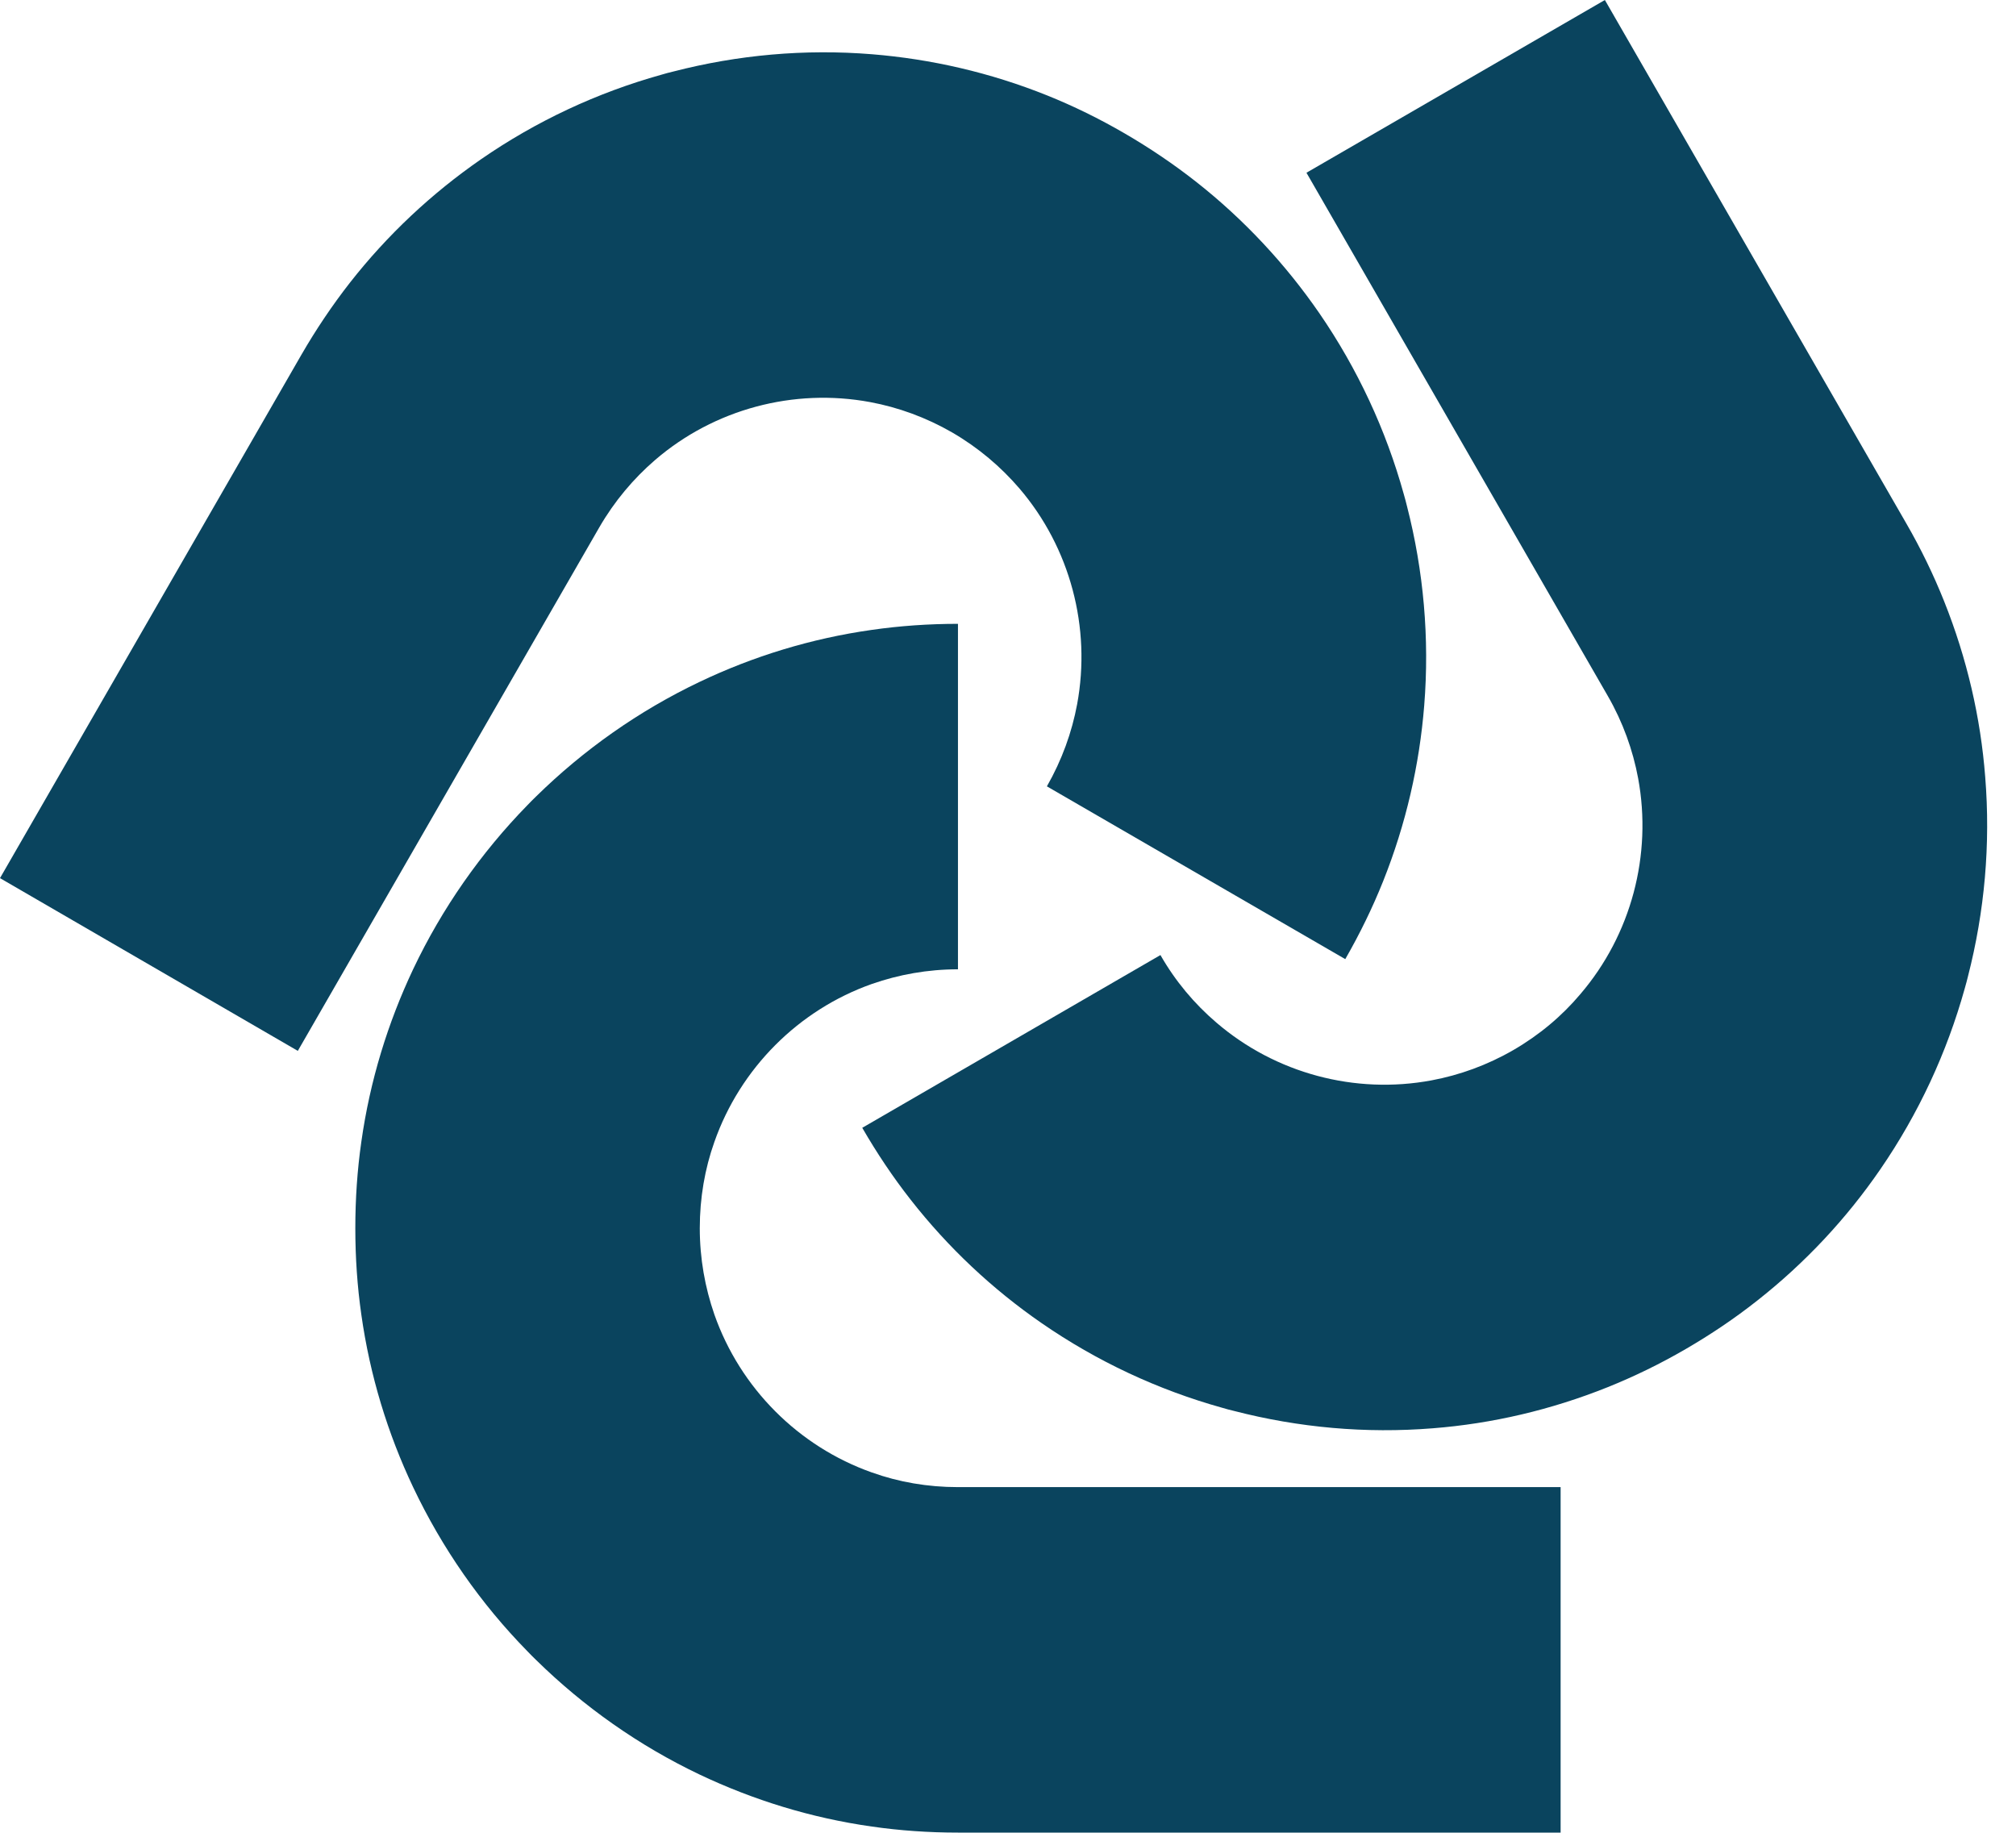
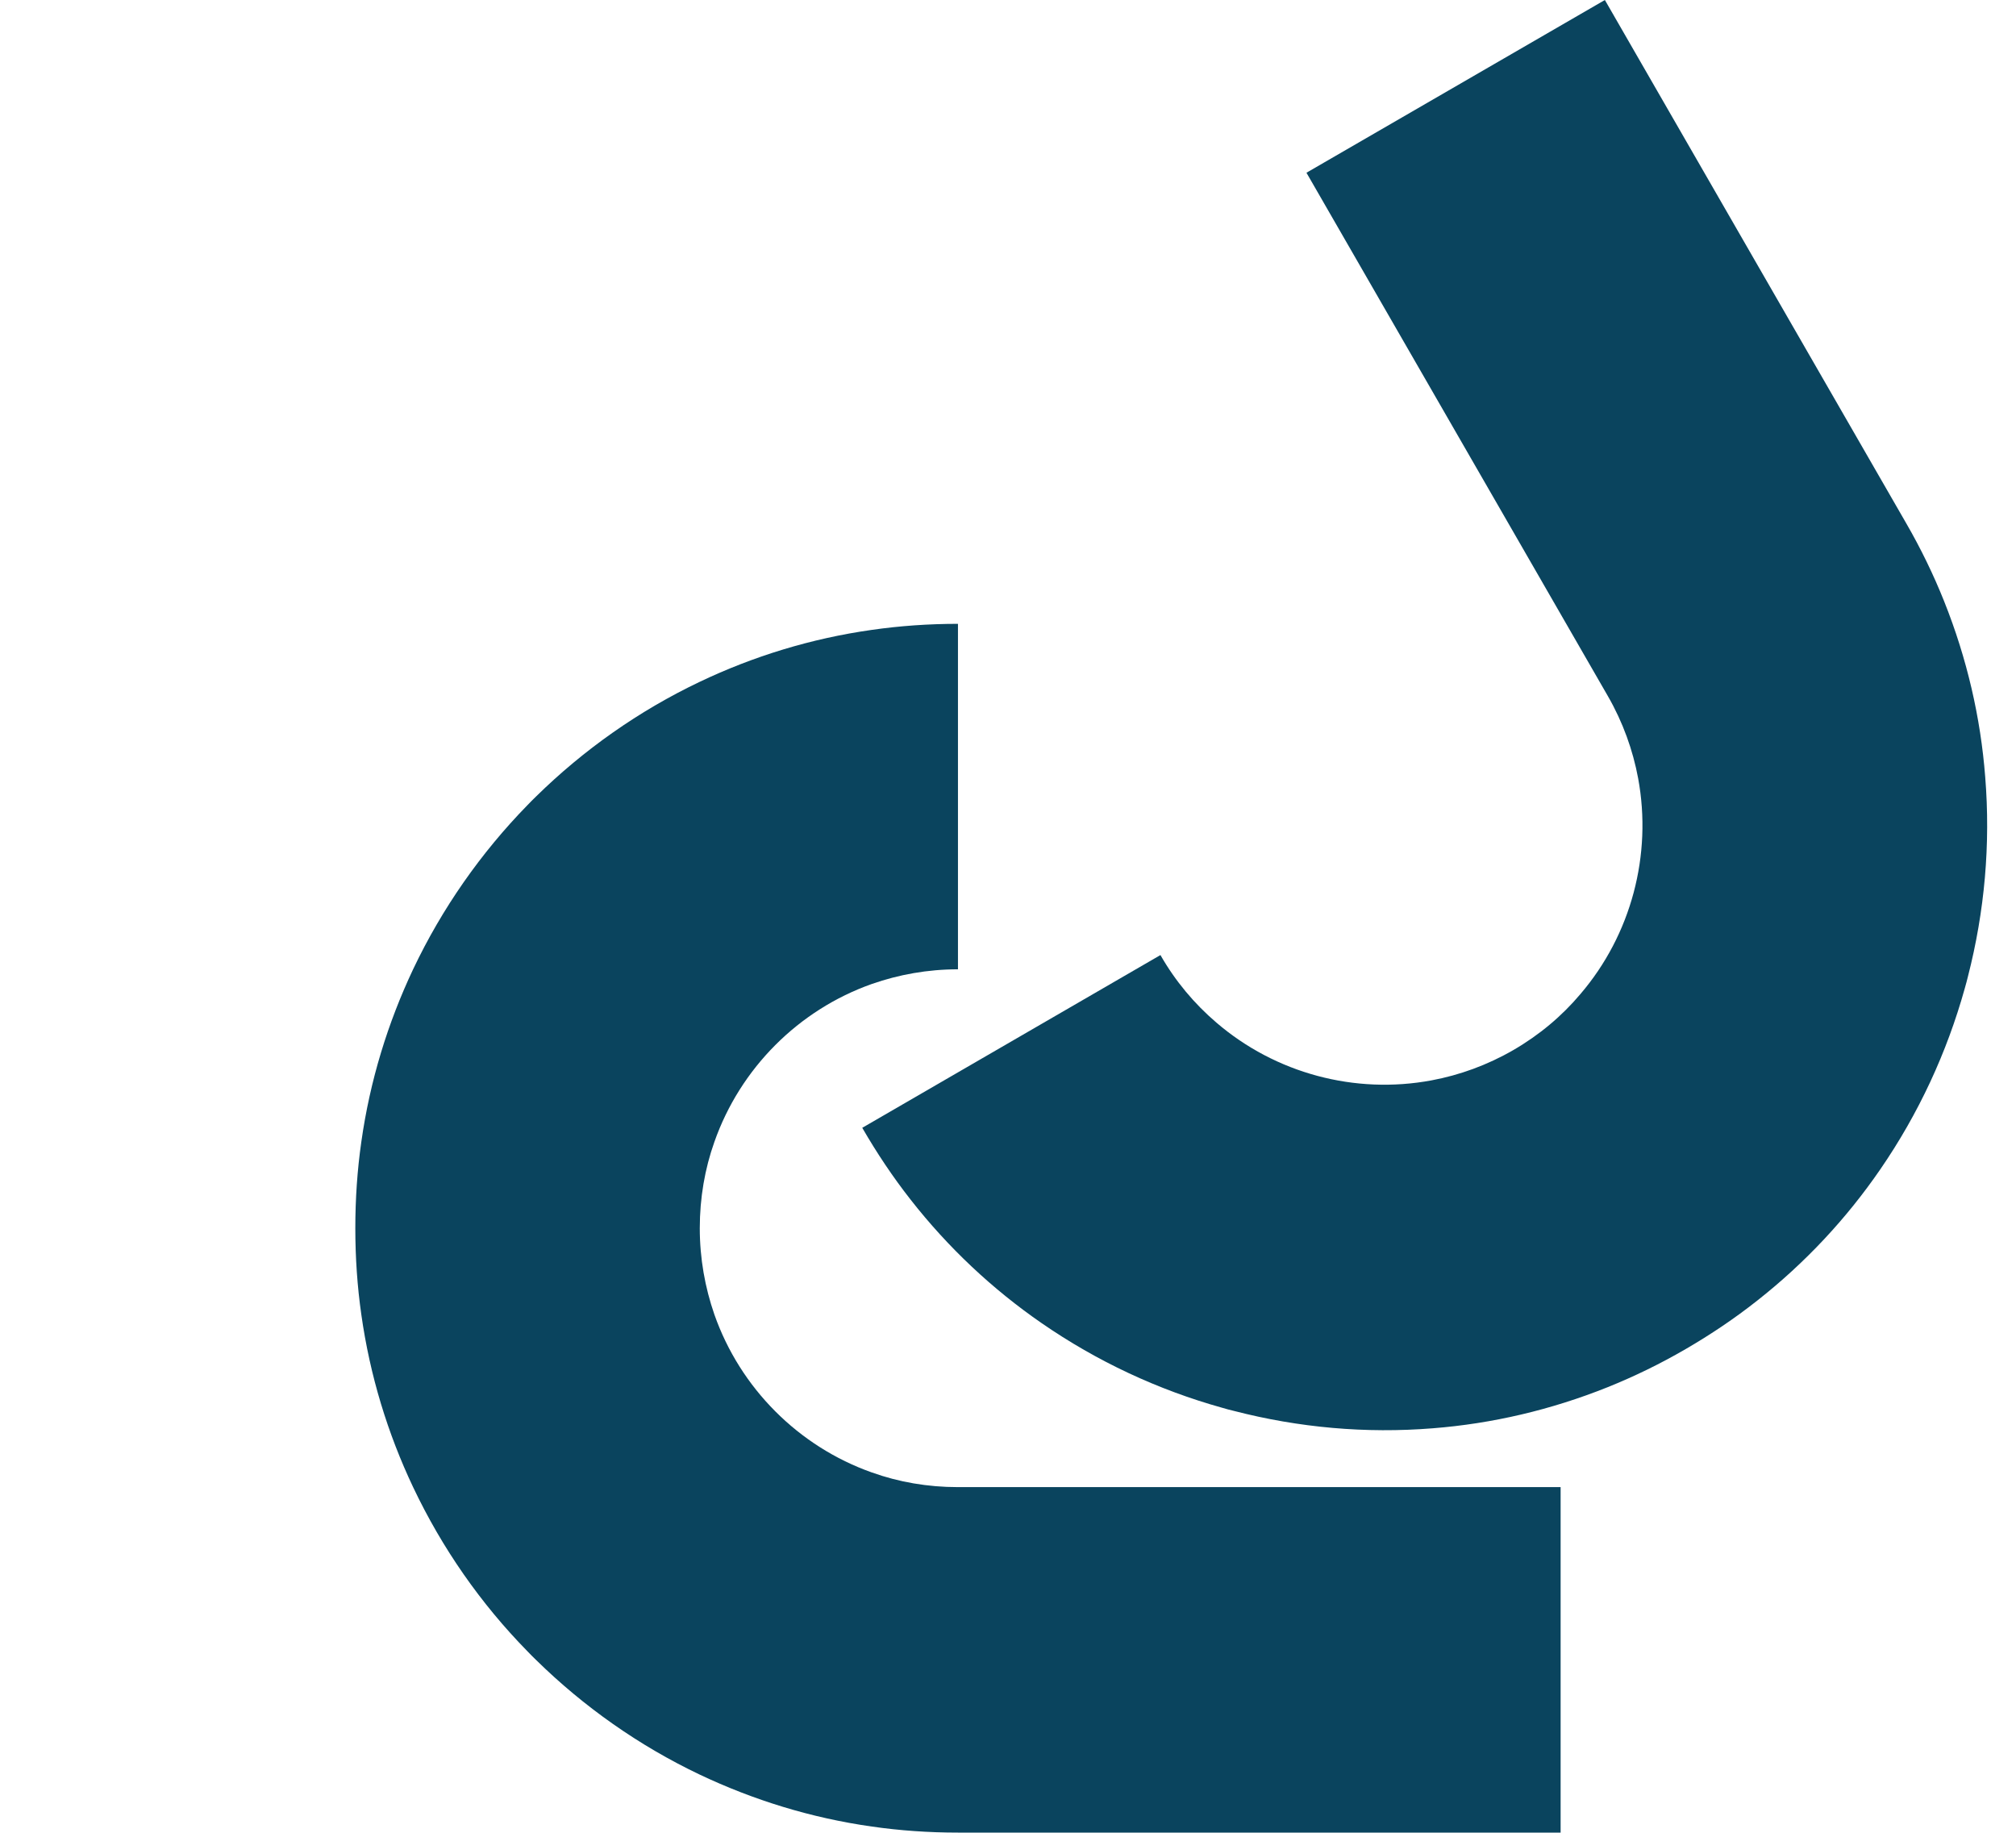
<svg xmlns="http://www.w3.org/2000/svg" width="44" height="40" viewBox="0 0 44 40" fill="none">
  <path d="M18.819 24.614L25.327 20.844C25.655 21.418 26.07 21.909 26.547 22.317C27.837 23.426 29.572 23.89 31.242 23.579C31.854 23.465 32.461 23.246 33.03 22.917C33.598 22.588 34.092 22.172 34.494 21.694C35.6 20.401 36.063 18.661 35.753 16.986C35.639 16.373 35.421 15.763 35.093 15.193L28.514 3.77L35.027 0L41.606 11.424C41.925 11.976 42.201 12.546 42.432 13.124C42.931 14.374 43.228 15.662 43.328 16.956C43.447 18.424 43.315 19.893 42.953 21.304C42.931 21.392 42.909 21.479 42.883 21.567C42.493 22.97 41.873 24.307 41.038 25.521C40.303 26.591 39.403 27.559 38.349 28.388C37.86 28.774 37.34 29.124 36.789 29.444C36.238 29.764 35.67 30.041 35.093 30.273C33.847 30.773 32.562 31.071 31.272 31.172C29.808 31.29 28.344 31.158 26.936 30.794C26.849 30.773 26.761 30.751 26.674 30.724C25.275 30.334 23.942 29.712 22.731 28.875C21.664 28.138 20.698 27.235 19.872 26.179C19.487 25.688 19.138 25.166 18.819 24.614Z" fill="#0A445E" />
-   <path d="M29.358 20.931L22.849 17.162C23.177 16.587 23.395 15.982 23.509 15.369C23.819 13.694 23.356 11.954 22.25 10.661C21.843 10.187 21.354 9.771 20.781 9.438C20.209 9.109 19.605 8.89 18.993 8.776C17.323 8.465 15.588 8.929 14.299 10.038C13.826 10.446 13.411 10.937 13.079 11.511L6.5 22.935L0 19.165L6.579 7.741C6.898 7.189 7.252 6.663 7.632 6.176C8.458 5.12 9.429 4.217 10.491 3.481C11.702 2.643 13.035 2.021 14.434 1.631C14.521 1.604 14.609 1.582 14.696 1.561C16.104 1.197 17.568 1.065 19.033 1.184C20.322 1.289 21.607 1.582 22.853 2.082C23.43 2.314 23.994 2.591 24.545 2.911C25.096 3.231 25.62 3.586 26.105 3.967C27.159 4.796 28.059 5.769 28.794 6.834C29.629 8.048 30.25 9.385 30.639 10.788C30.665 10.876 30.687 10.963 30.709 11.051C31.071 12.462 31.202 13.931 31.084 15.399C30.98 16.693 30.687 17.981 30.188 19.231C29.957 19.809 29.681 20.375 29.362 20.931H29.358Z" fill="#0A445E" />
  <path d="M20.908 13.62V21.155C20.248 21.155 19.619 21.269 19.028 21.475C17.428 22.041 16.156 23.316 15.592 24.921C15.383 25.508 15.273 26.144 15.273 26.805C15.273 27.467 15.387 28.099 15.592 28.69C16.156 30.295 17.428 31.57 19.028 32.136C19.614 32.346 20.248 32.456 20.908 32.456H34.061V39.996H20.908C20.27 39.996 19.64 39.952 19.028 39.864C17.7 39.676 16.441 39.285 15.269 38.729C13.944 38.098 12.738 37.247 11.702 36.23C11.636 36.169 11.575 36.103 11.51 36.037C10.491 34.998 9.648 33.788 9.018 32.46C8.463 31.29 8.074 30.023 7.886 28.69C7.798 28.077 7.755 27.445 7.755 26.805C7.755 26.166 7.798 25.534 7.886 24.921C8.074 23.588 8.463 22.326 9.018 21.151C9.648 19.823 10.496 18.613 11.51 17.574C11.571 17.508 11.636 17.447 11.702 17.381C12.738 16.364 13.944 15.513 15.269 14.882C16.436 14.325 17.7 13.935 19.028 13.747C19.64 13.659 20.27 13.615 20.908 13.615V13.62Z" fill="#0A445E" />
</svg>